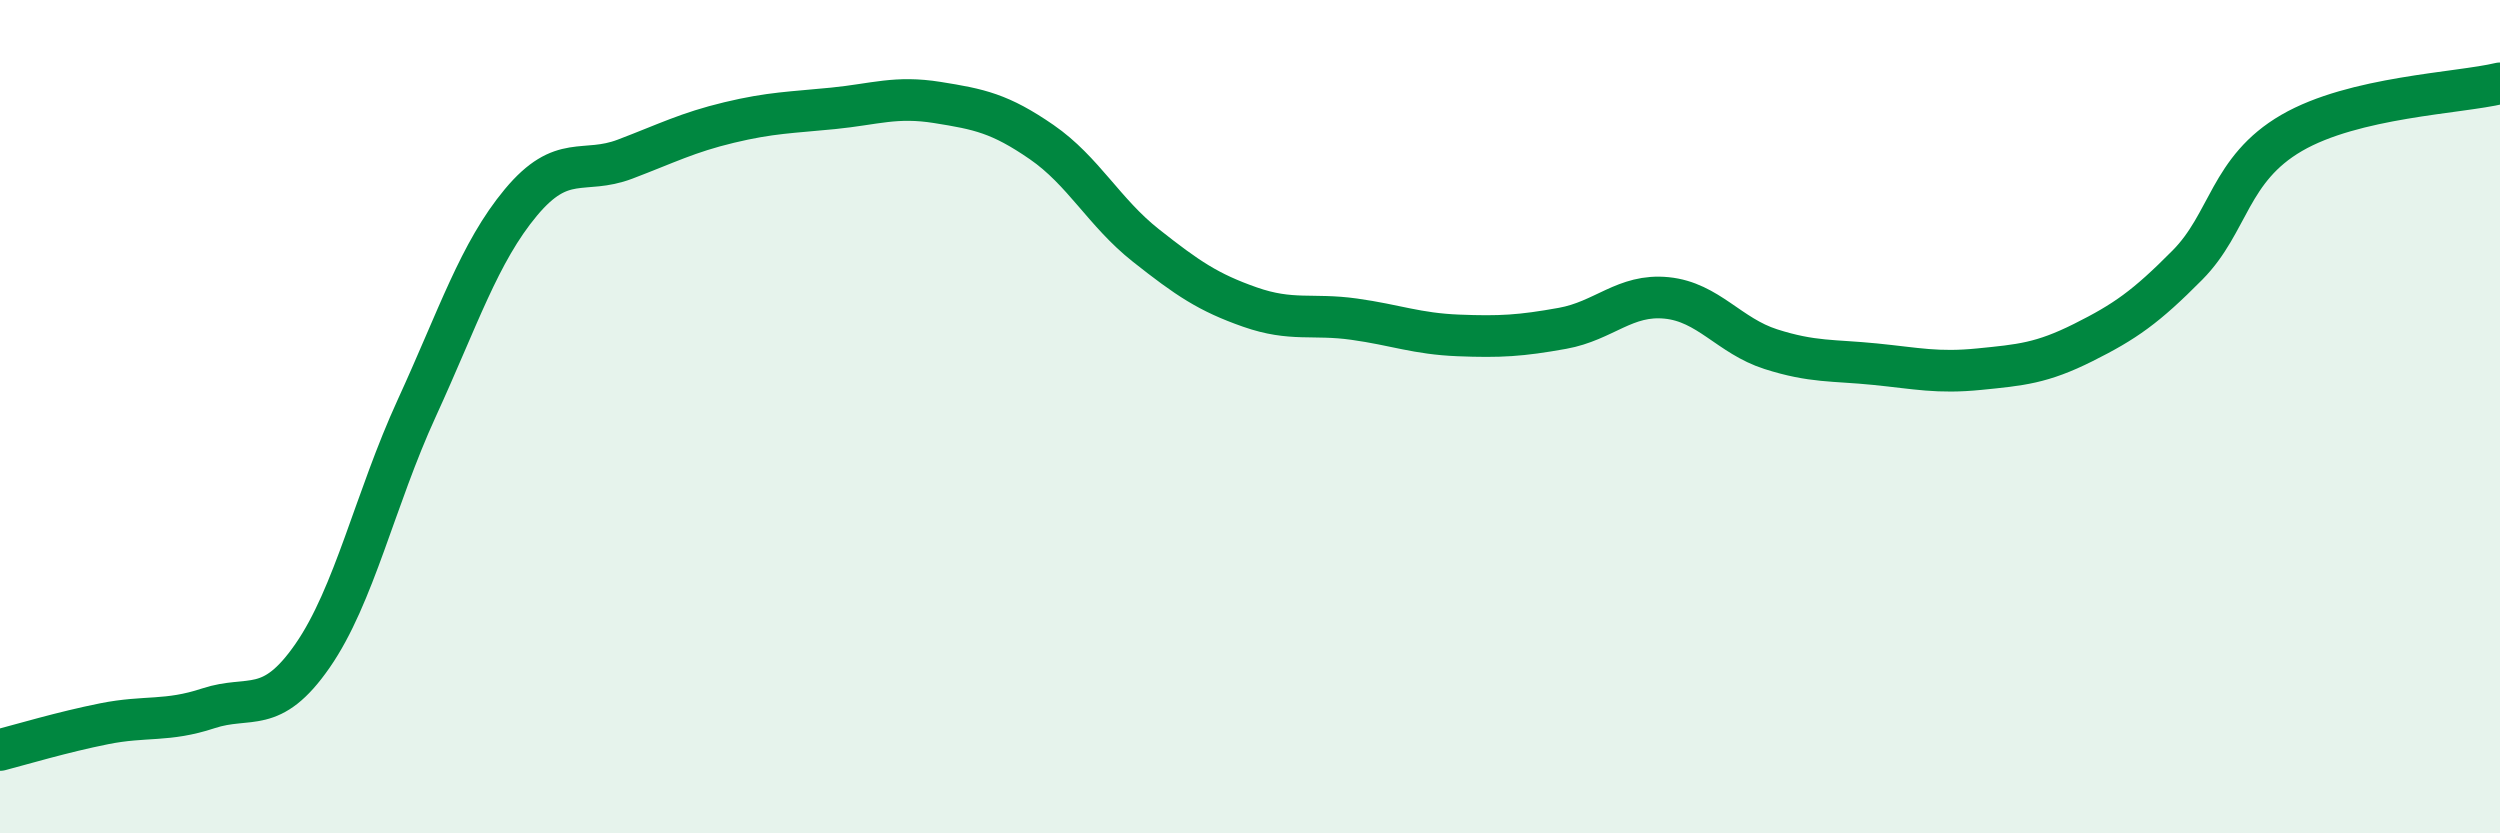
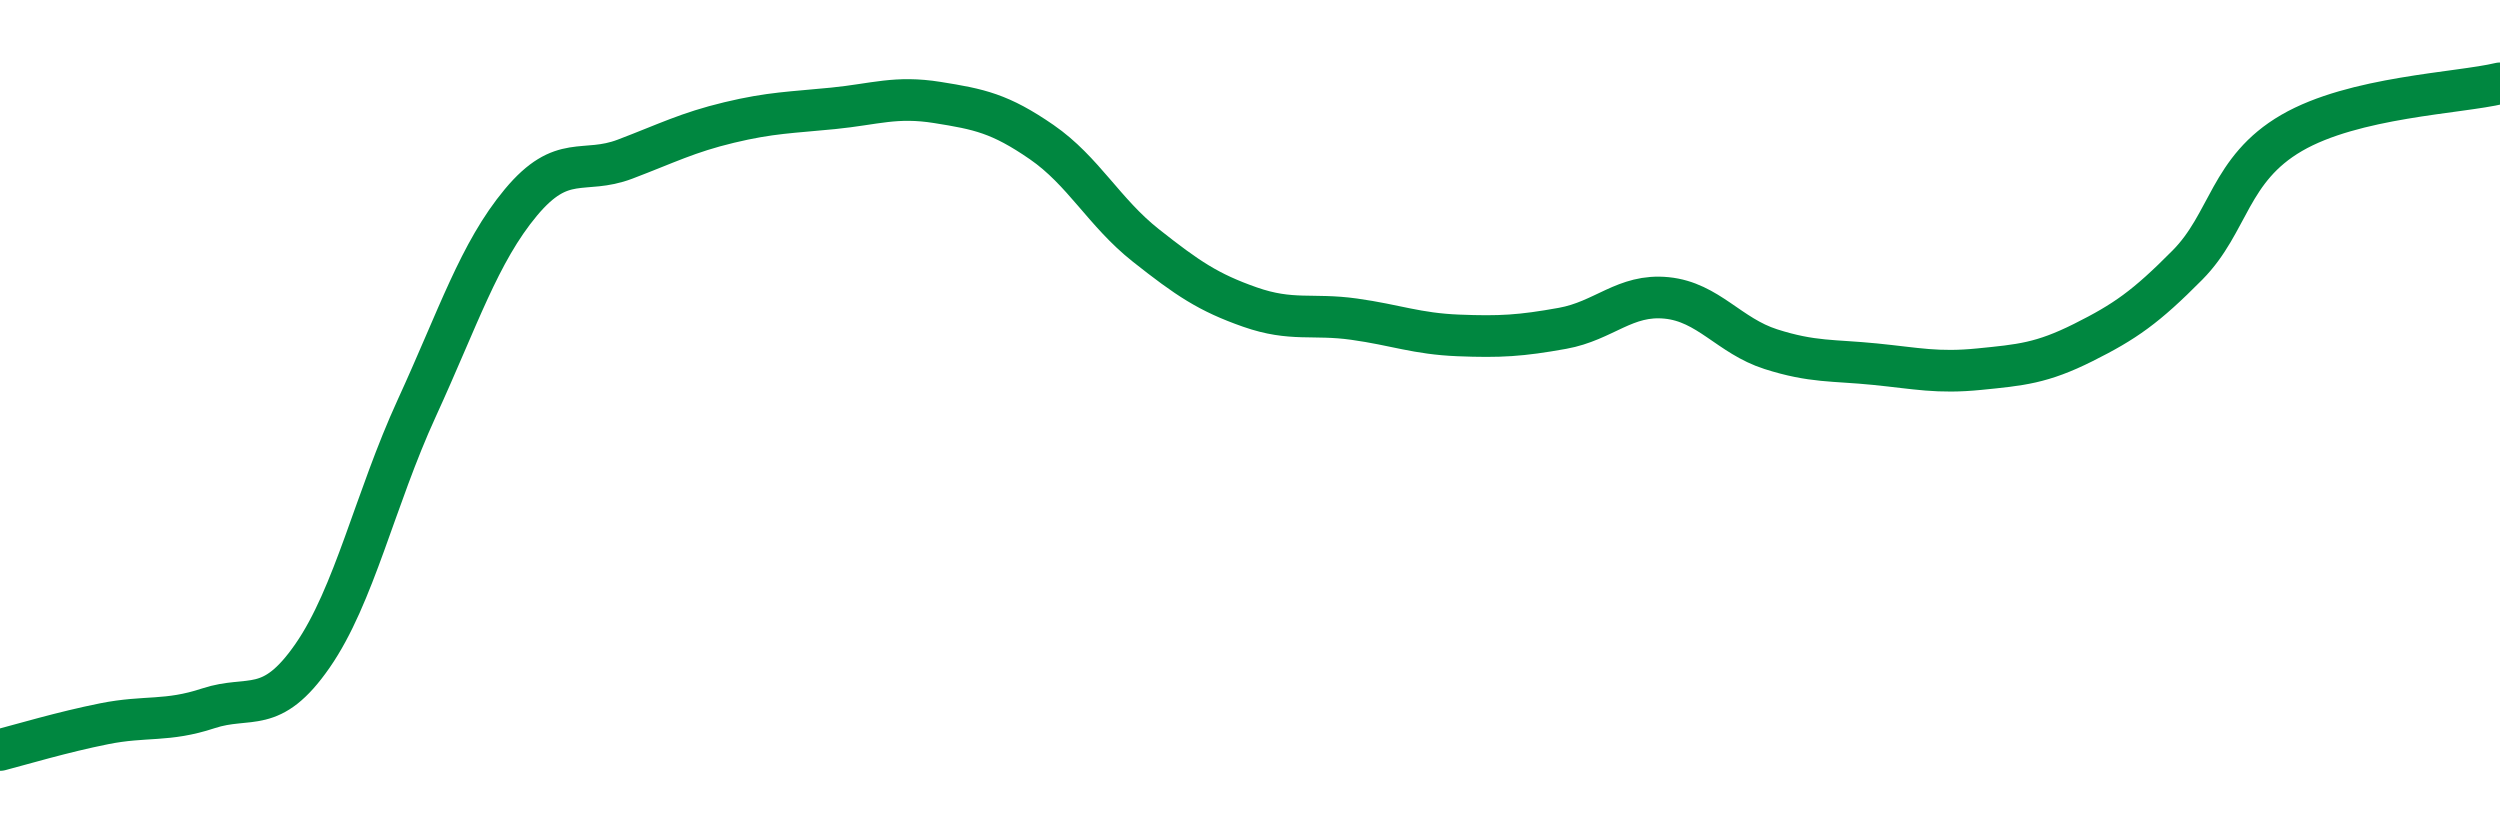
<svg xmlns="http://www.w3.org/2000/svg" width="60" height="20" viewBox="0 0 60 20">
-   <path d="M 0,18 C 0.5,17.87 1.5,17.57 2.5,17.37 C 3.5,17.17 4,17.33 5,17 C 6,16.67 6.5,17.18 7.5,15.74 C 8.5,14.3 9,11.98 10,9.8 C 11,7.62 11.5,6.06 12.5,4.86 C 13.5,3.66 14,4.2 15,3.82 C 16,3.44 16.5,3.18 17.5,2.94 C 18.5,2.7 19,2.7 20,2.6 C 21,2.5 21.5,2.3 22.5,2.46 C 23.5,2.62 24,2.72 25,3.41 C 26,4.1 26.5,5.1 27.5,5.89 C 28.5,6.68 29,7.02 30,7.37 C 31,7.72 31.5,7.52 32.5,7.66 C 33.5,7.8 34,8.01 35,8.05 C 36,8.09 36.5,8.06 37.5,7.88 C 38.5,7.7 39,7.05 40,7.15 C 41,7.25 41.5,8.06 42.5,8.38 C 43.5,8.7 44,8.64 45,8.74 C 46,8.84 46.5,8.96 47.5,8.86 C 48.5,8.76 49,8.72 50,8.22 C 51,7.72 51.5,7.37 52.5,6.36 C 53.5,5.35 53.5,4.06 55,3.19 C 56.5,2.32 59,2.24 60,2L60 20L0 20Z" fill="#008740" opacity="0.1" stroke-linecap="round" stroke-linejoin="round" />
  <path d="M 0,18 C 0.5,17.87 1.5,17.57 2.5,17.37 C 3.5,17.17 4,17.33 5,17 C 6,16.67 6.5,17.18 7.5,15.74 C 8.5,14.3 9,11.98 10,9.8 C 11,7.62 11.5,6.06 12.5,4.86 C 13.5,3.66 14,4.2 15,3.82 C 16,3.44 16.5,3.18 17.5,2.94 C 18.5,2.7 19,2.7 20,2.6 C 21,2.5 21.5,2.3 22.5,2.46 C 23.5,2.62 24,2.72 25,3.41 C 26,4.1 26.5,5.1 27.5,5.89 C 28.5,6.68 29,7.02 30,7.37 C 31,7.72 31.5,7.52 32.5,7.66 C 33.5,7.8 34,8.01 35,8.05 C 36,8.09 36.5,8.06 37.5,7.88 C 38.5,7.7 39,7.05 40,7.15 C 41,7.25 41.5,8.06 42.5,8.38 C 43.5,8.7 44,8.64 45,8.74 C 46,8.84 46.5,8.96 47.5,8.86 C 48.5,8.76 49,8.72 50,8.22 C 51,7.72 51.5,7.37 52.5,6.36 C 53.5,5.35 53.5,4.06 55,3.19 C 56.5,2.32 59,2.24 60,2" stroke="#008740" stroke-width="1" fill="none" stroke-linecap="round" stroke-linejoin="round" />
</svg>